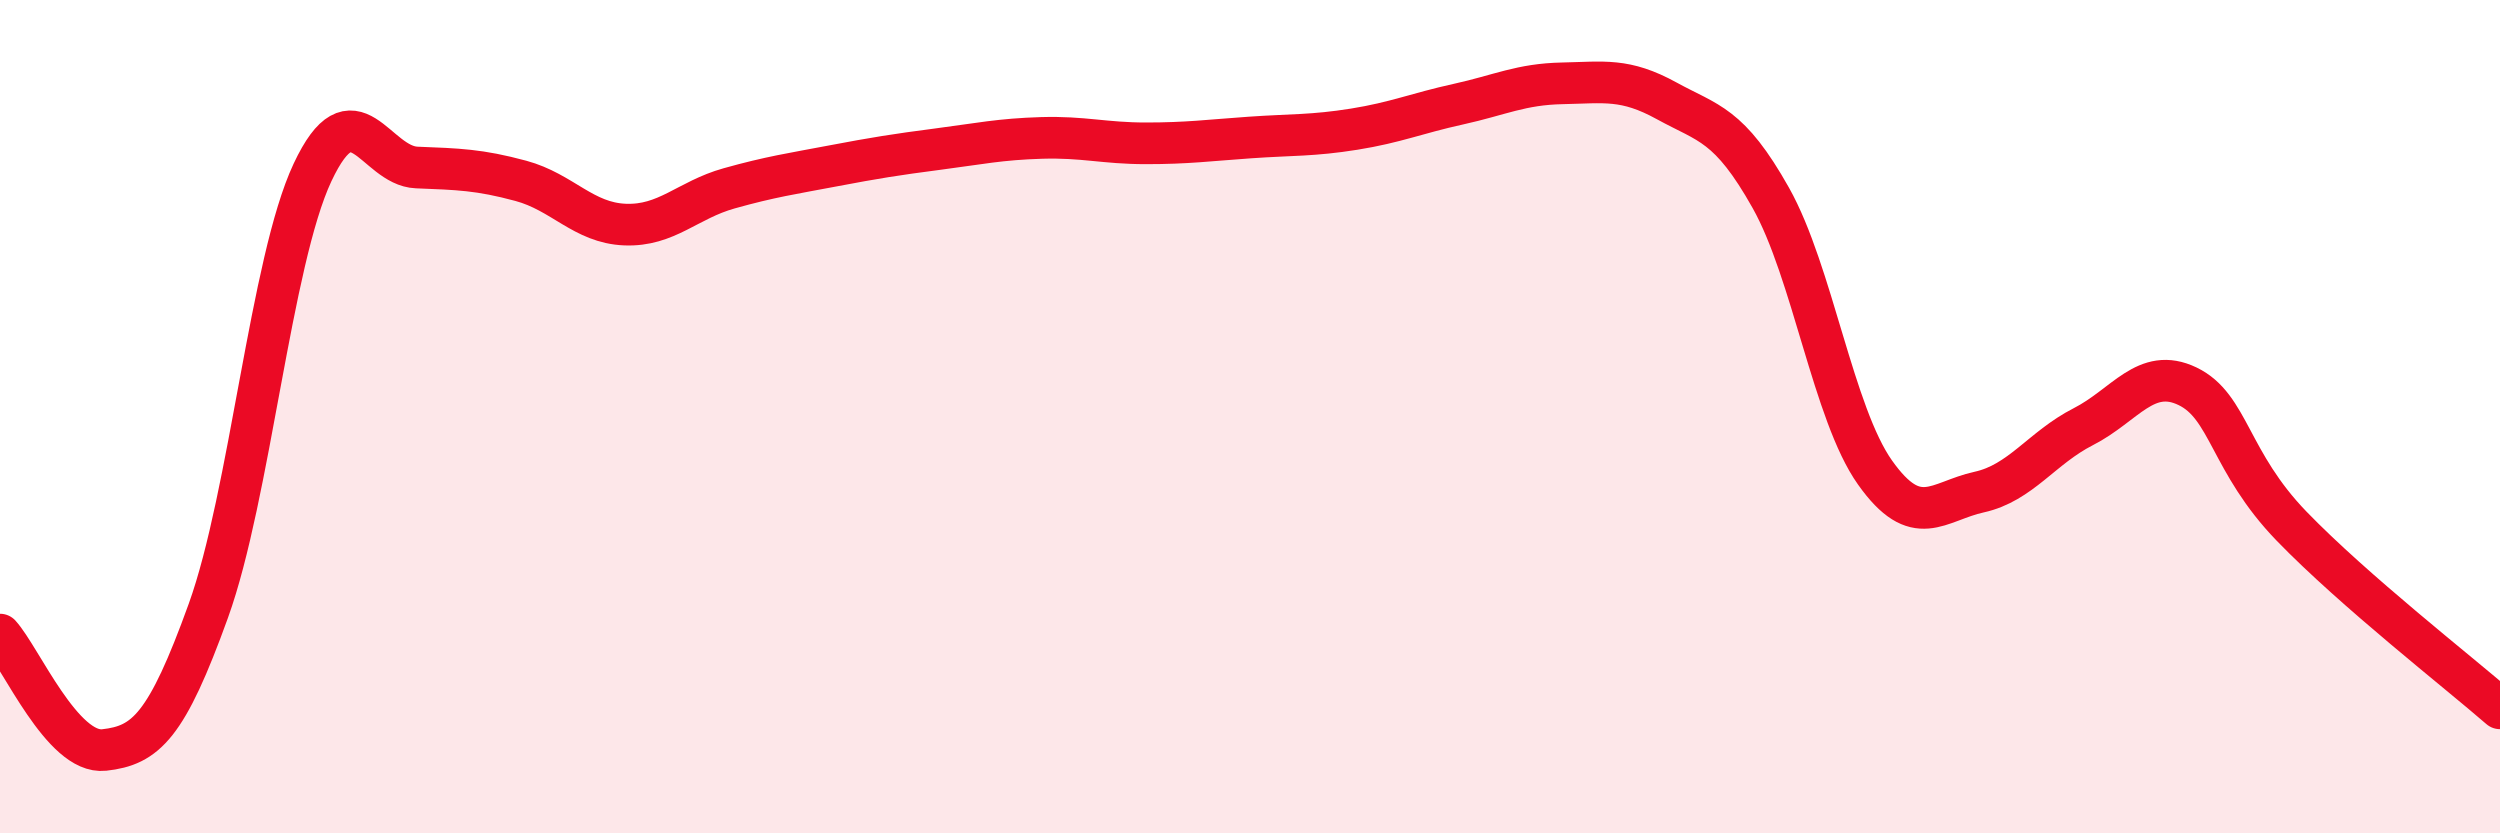
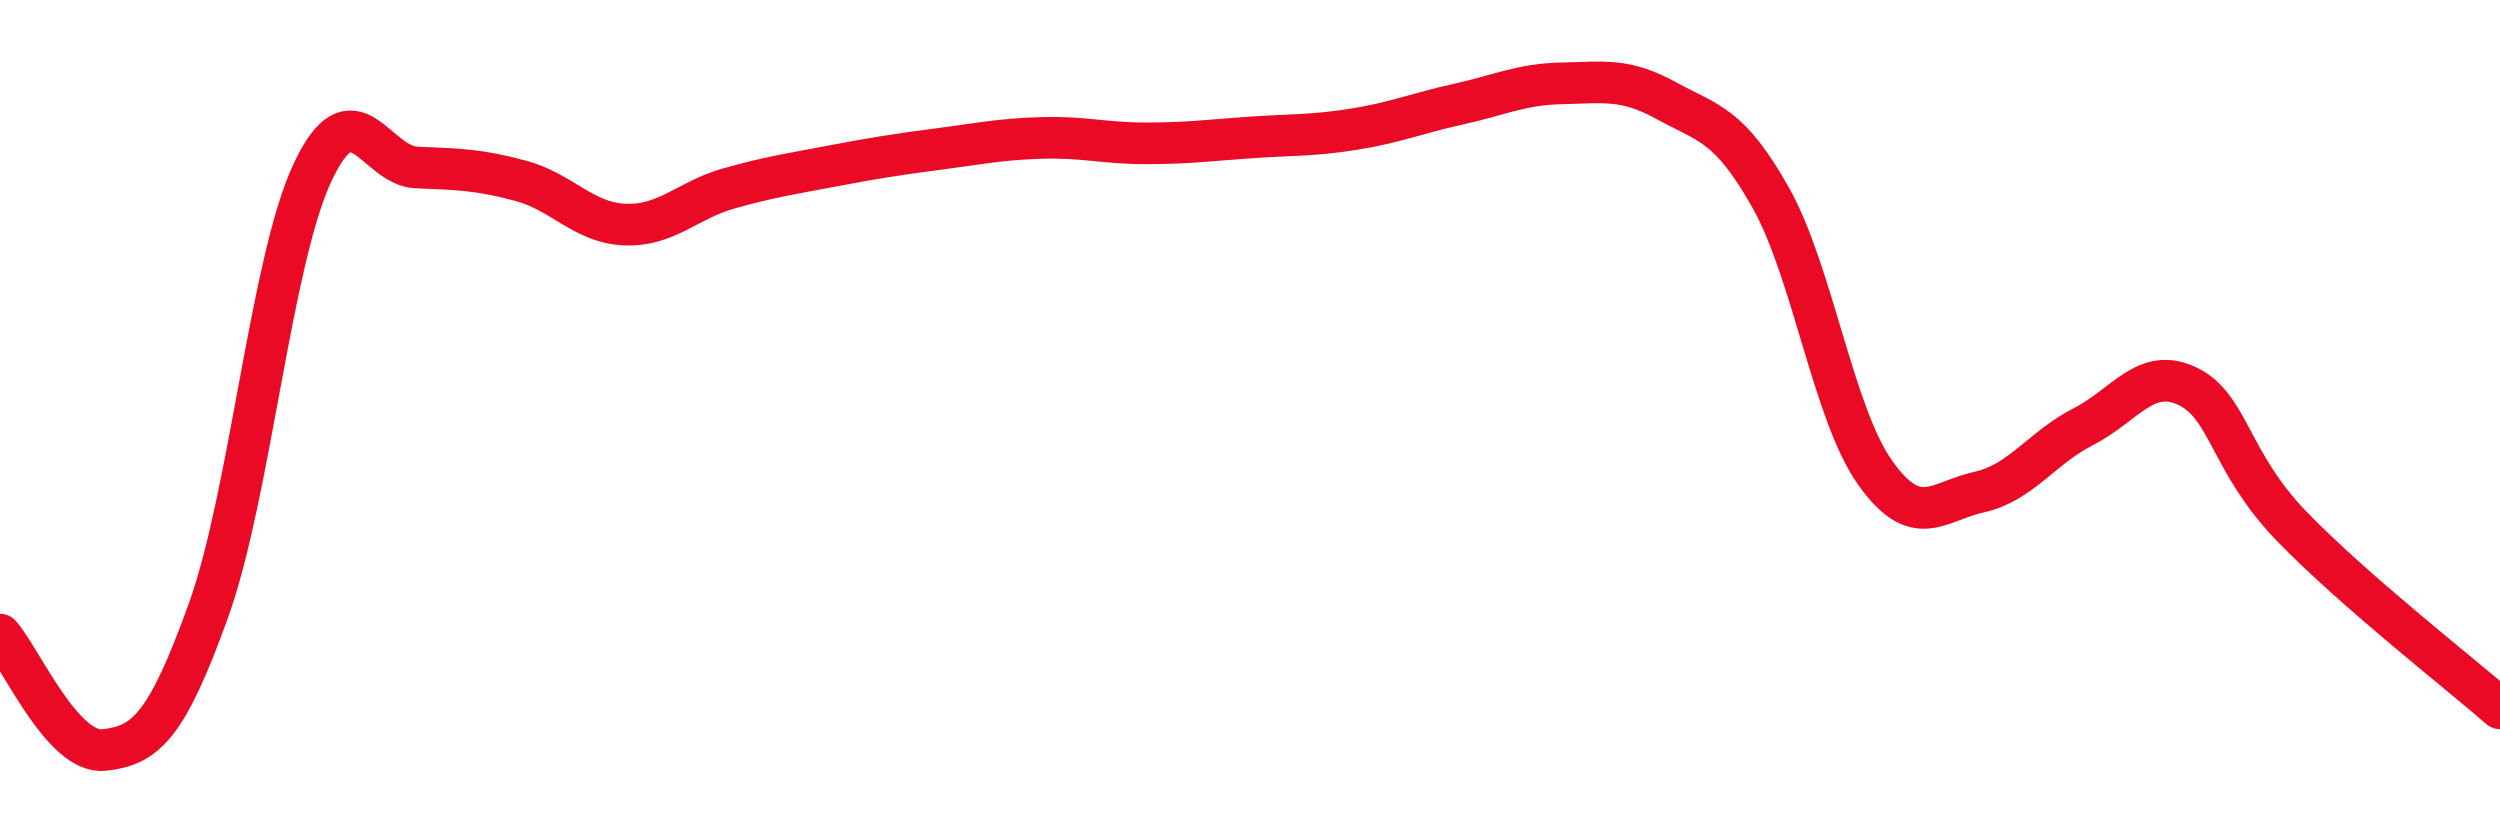
<svg xmlns="http://www.w3.org/2000/svg" width="60" height="20" viewBox="0 0 60 20">
-   <path d="M 0,15.23 C 0.5,15.78 1.5,18.11 2.5,18 C 3.5,17.89 4,17.43 5,14.66 C 6,11.89 6.5,6.27 7.5,4.14 C 8.5,2.01 9,3.98 10,4.02 C 11,4.06 11.5,4.07 12.5,4.34 C 13.5,4.61 14,5.35 15,5.39 C 16,5.43 16.5,4.8 17.5,4.52 C 18.5,4.24 19,4.17 20,3.98 C 21,3.79 21.5,3.71 22.5,3.58 C 23.5,3.45 24,3.34 25,3.31 C 26,3.28 26.5,3.44 27.5,3.44 C 28.5,3.44 29,3.37 30,3.3 C 31,3.23 31.5,3.26 32.5,3.1 C 33.5,2.94 34,2.72 35,2.5 C 36,2.28 36.5,2.02 37.5,2 C 38.5,1.98 39,1.87 40,2.42 C 41,2.97 41.5,2.97 42.5,4.75 C 43.5,6.53 44,9.93 45,11.34 C 46,12.75 46.5,12.03 47.5,11.81 C 48.5,11.59 49,10.75 50,10.24 C 51,9.73 51.5,8.79 52.5,9.27 C 53.5,9.75 53.5,11.08 55,12.63 C 56.5,14.18 59,16.13 60,17L60 20L0 20Z" fill="#EB0A25" opacity="0.1" stroke-linecap="round" stroke-linejoin="round" />
  <path d="M 0,15.23 C 0.5,15.78 1.5,18.11 2.5,18 C 3.5,17.89 4,17.43 5,14.66 C 6,11.89 6.5,6.27 7.5,4.14 C 8.5,2.01 9,3.98 10,4.02 C 11,4.06 11.5,4.07 12.5,4.34 C 13.5,4.61 14,5.35 15,5.39 C 16,5.43 16.5,4.8 17.5,4.52 C 18.5,4.24 19,4.17 20,3.98 C 21,3.79 21.5,3.71 22.5,3.58 C 23.5,3.45 24,3.34 25,3.31 C 26,3.28 26.5,3.44 27.5,3.44 C 28.5,3.44 29,3.37 30,3.3 C 31,3.23 31.5,3.26 32.5,3.1 C 33.5,2.94 34,2.72 35,2.5 C 36,2.28 36.5,2.02 37.5,2 C 38.5,1.98 39,1.87 40,2.42 C 41,2.97 41.5,2.97 42.5,4.75 C 43.5,6.53 44,9.93 45,11.34 C 46,12.75 46.5,12.03 47.5,11.81 C 48.5,11.59 49,10.75 50,10.24 C 51,9.73 51.5,8.79 52.5,9.27 C 53.5,9.75 53.5,11.08 55,12.63 C 56.5,14.18 59,16.13 60,17" stroke="#EB0A25" stroke-width="1" fill="none" stroke-linecap="round" stroke-linejoin="round" />
</svg>